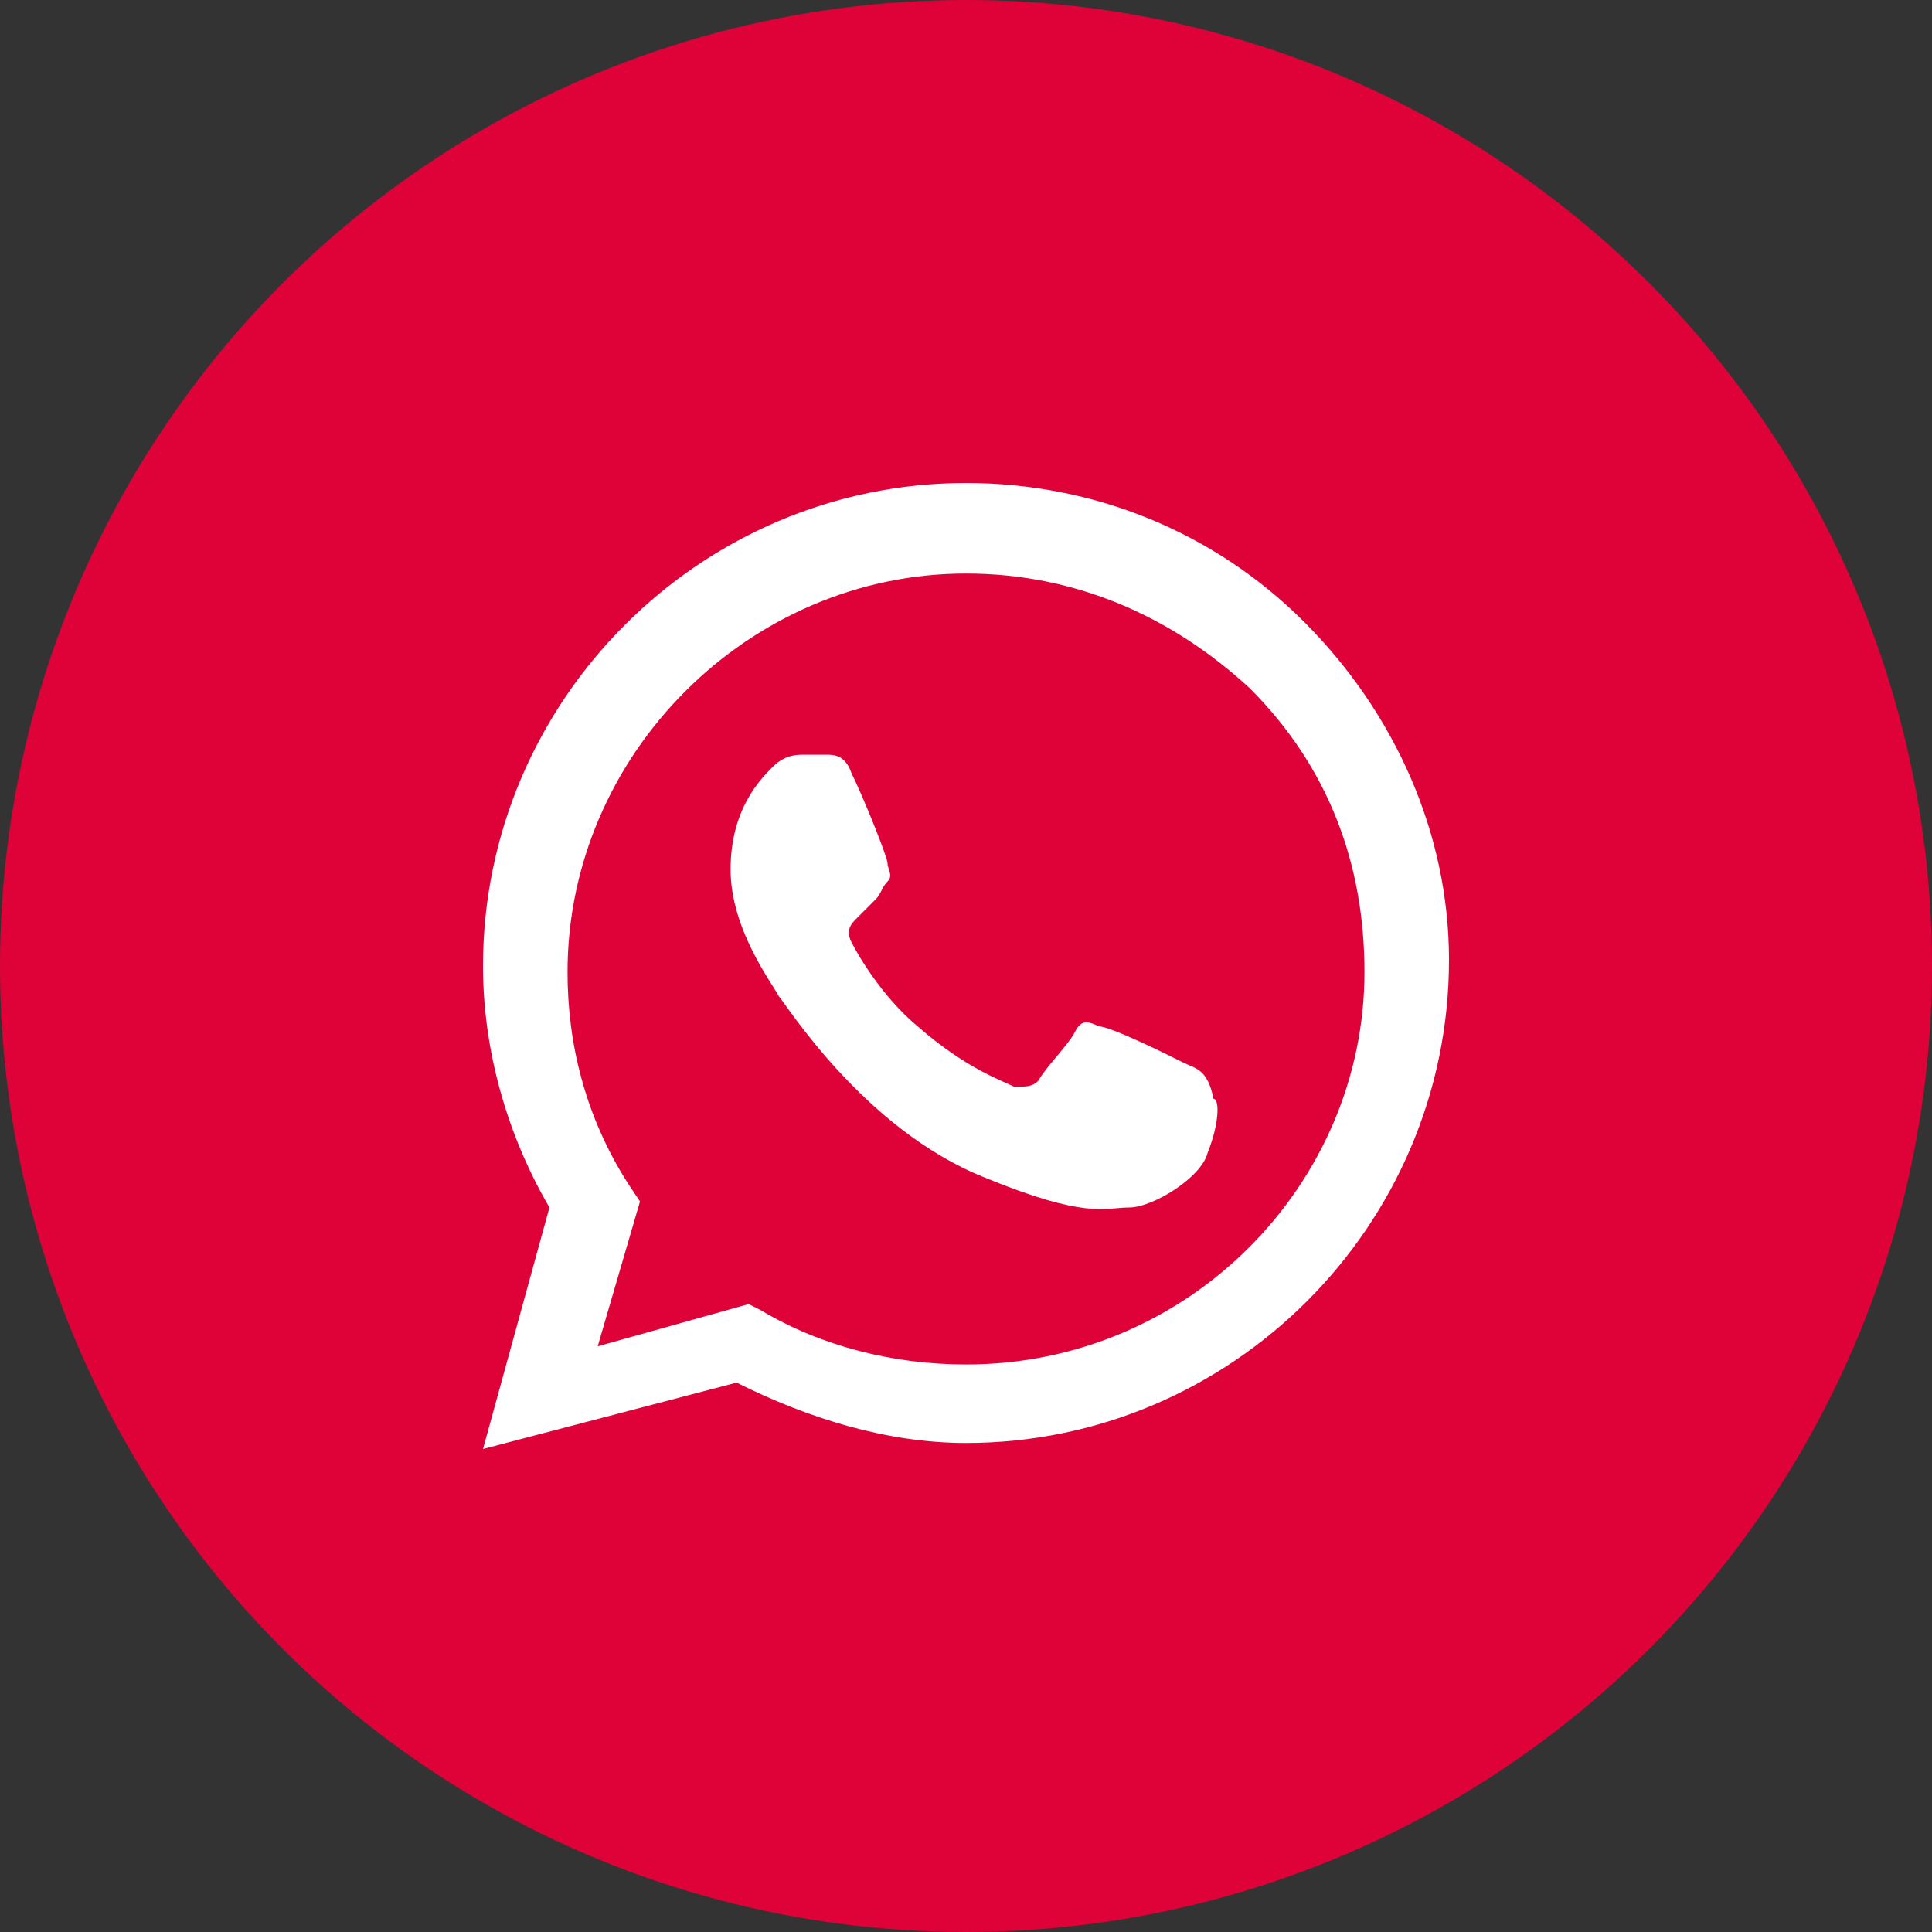
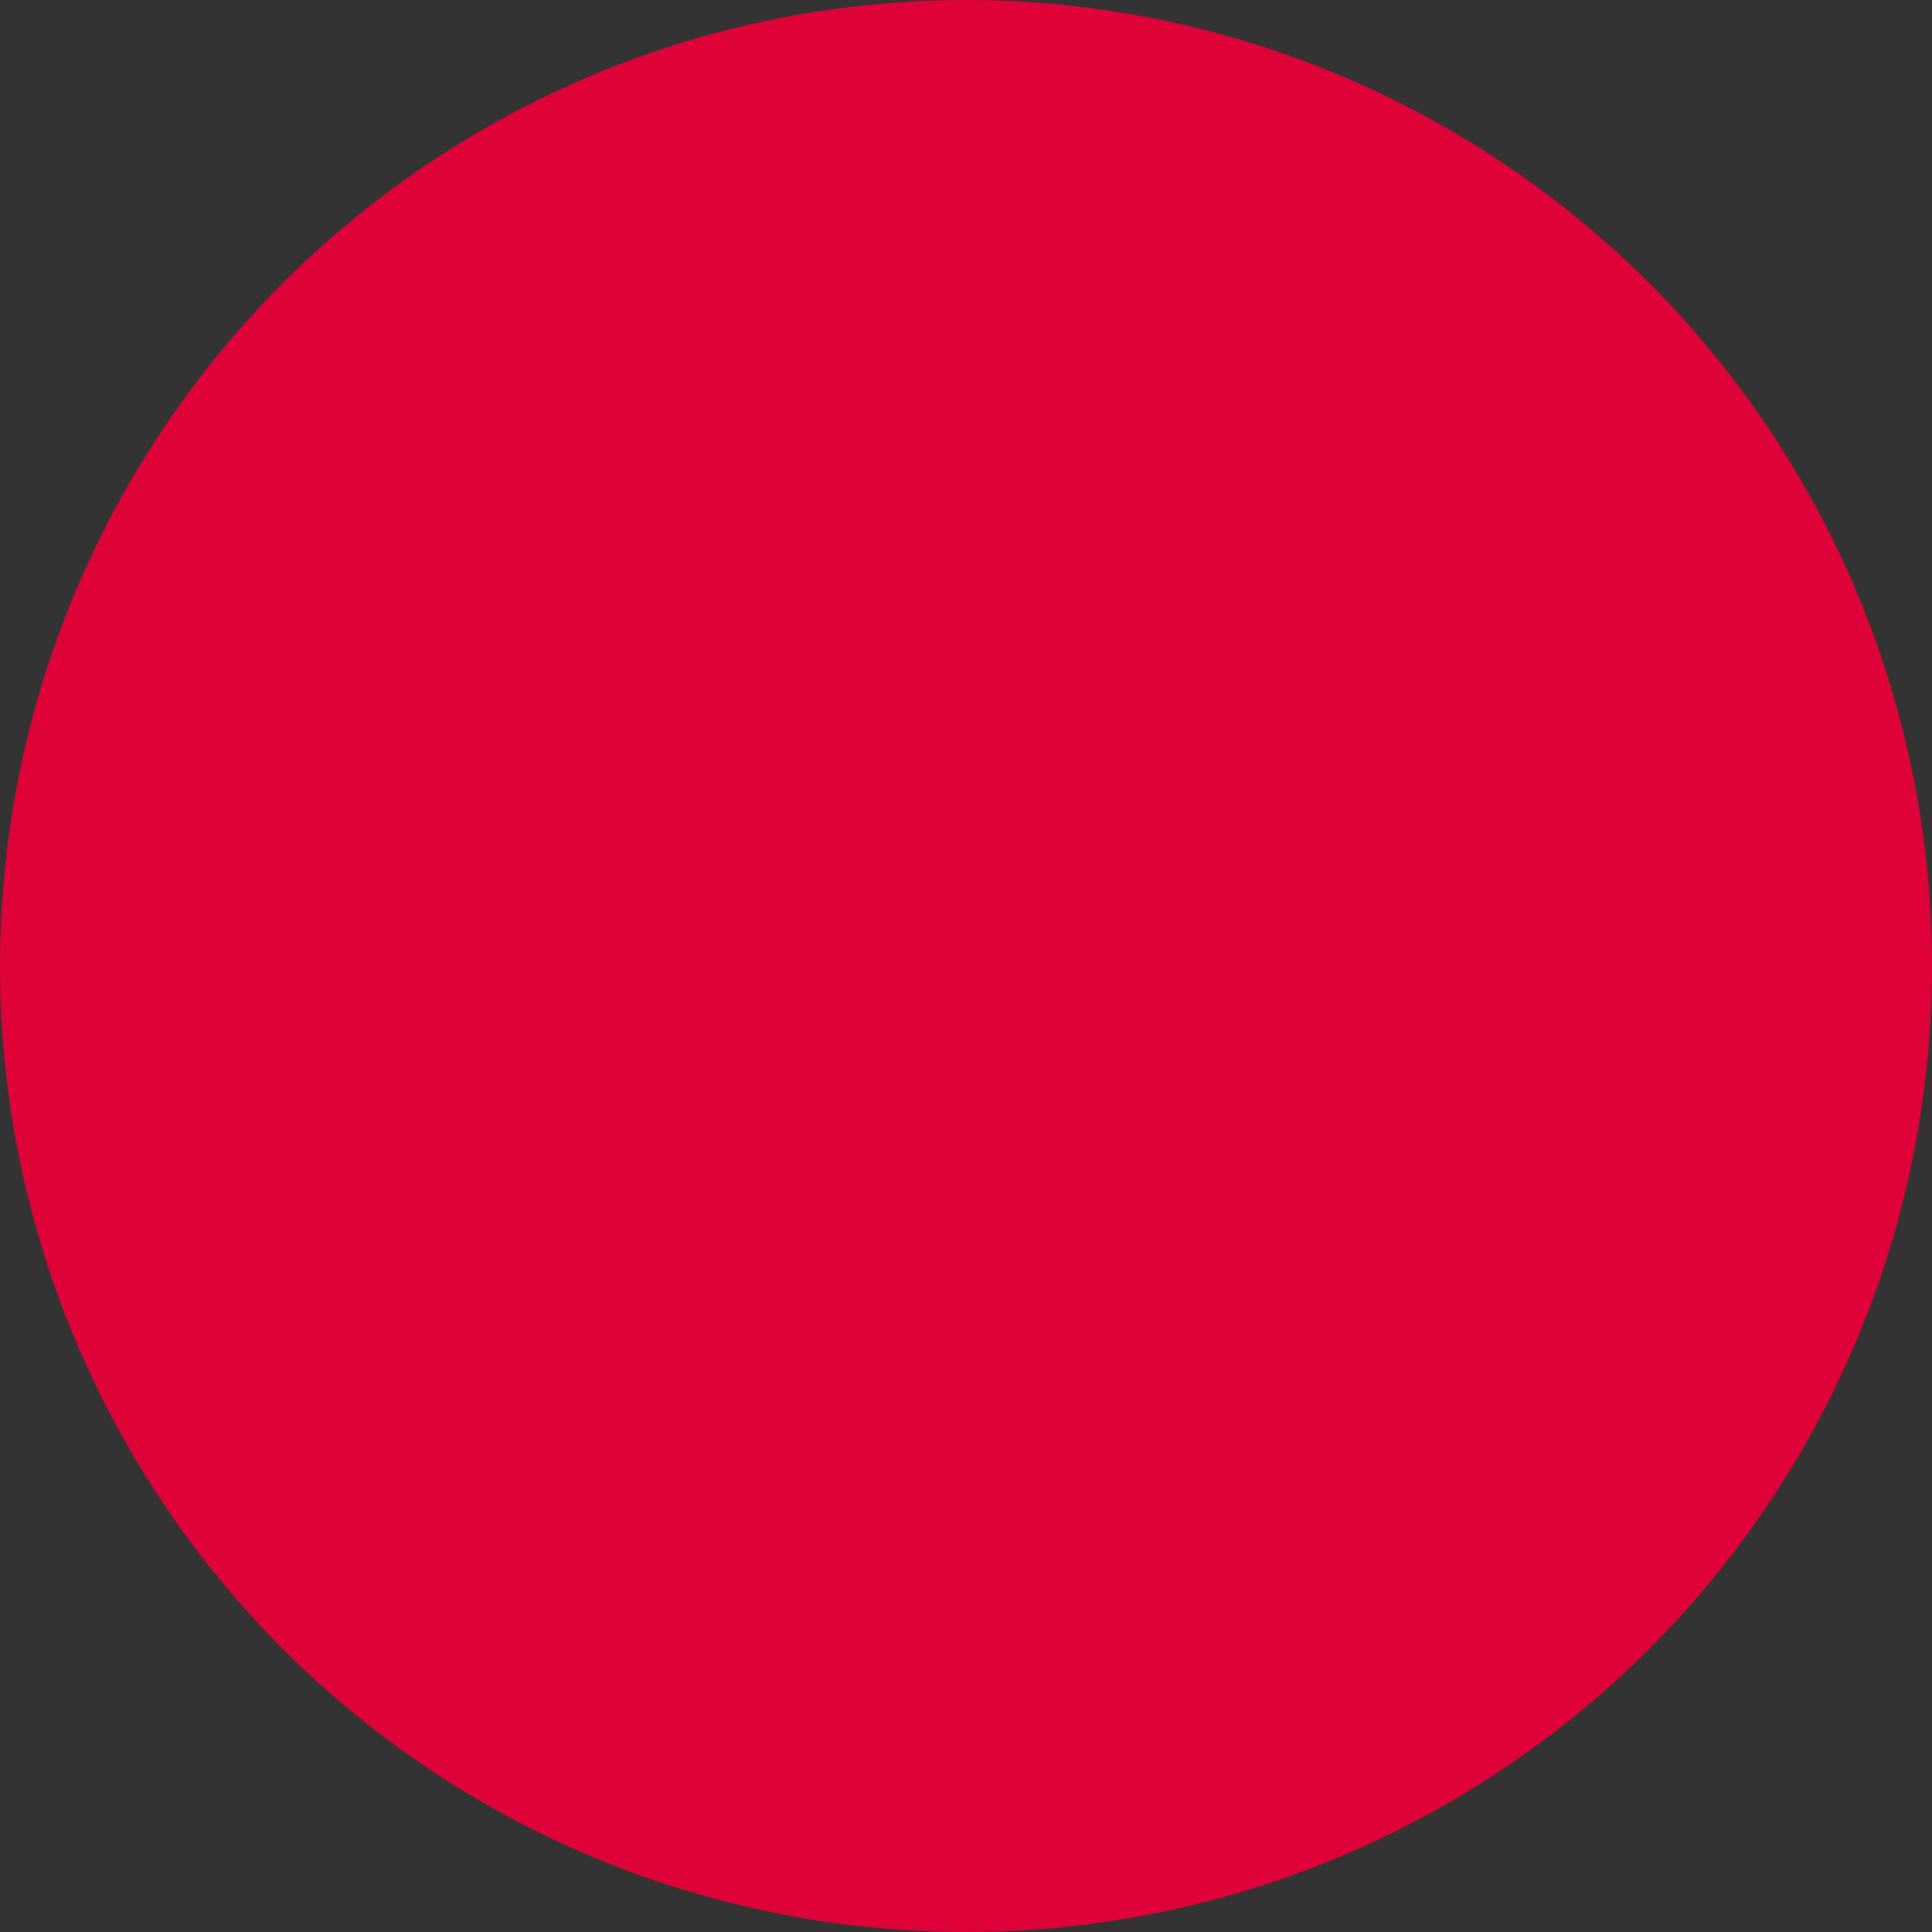
<svg xmlns="http://www.w3.org/2000/svg" width="28" height="28" viewBox="0 0 28 28" fill="none">
  <rect x="0" y="0" width="28" height="28" fill="#333333" stroke="none" />
  <circle cx="14" cy="14" r="14" fill="#DF0238" />
-   <path fill-rule="evenodd" clip-rule="evenodd" d="M18.9 9.012C17.587 7.7 15.838 7 14 7C10.15 7 7 10.15 7 14C7 15.225 7.35 16.45 7.963 17.5L7 21L10.675 20.038C11.725 20.562 12.863 20.913 14 20.913C17.85 20.913 21 17.762 21 13.912C21 12.075 20.212 10.325 18.9 9.012ZM14 19.775C12.95 19.775 11.9 19.512 11.025 18.988L10.85 18.9L8.662 19.512L9.275 17.413L9.1 17.15C8.487 16.188 8.225 15.137 8.225 14.088C8.225 10.938 10.85 8.312 14 8.312C15.575 8.312 16.975 8.925 18.113 9.975C19.25 11.113 19.775 12.512 19.775 14.088C19.775 17.15 17.238 19.775 14 19.775ZM17.15 15.4C16.975 15.312 16.1 14.875 15.925 14.875C15.75 14.787 15.662 14.787 15.575 14.963C15.488 15.137 15.137 15.488 15.05 15.662C14.963 15.75 14.875 15.75 14.7 15.75C14.525 15.662 14 15.488 13.3 14.875C12.775 14.438 12.425 13.825 12.338 13.65C12.25 13.475 12.338 13.387 12.425 13.3C12.512 13.213 12.6 13.125 12.688 13.037C12.775 12.95 12.775 12.863 12.863 12.775C12.95 12.688 12.863 12.6 12.863 12.512C12.863 12.425 12.512 11.55 12.338 11.2C12.25 10.938 12.075 10.938 11.988 10.938C11.9 10.938 11.812 10.938 11.637 10.938C11.55 10.938 11.375 10.938 11.2 11.113C11.025 11.287 10.588 11.725 10.588 12.6C10.588 13.475 11.2 14.262 11.287 14.438C11.375 14.525 12.512 16.363 14.262 17.062C15.75 17.675 16.012 17.5 16.363 17.5C16.712 17.5 17.413 17.062 17.5 16.712C17.675 16.275 17.675 15.925 17.587 15.925C17.5 15.488 17.325 15.488 17.15 15.4Z" fill="white" />
</svg>